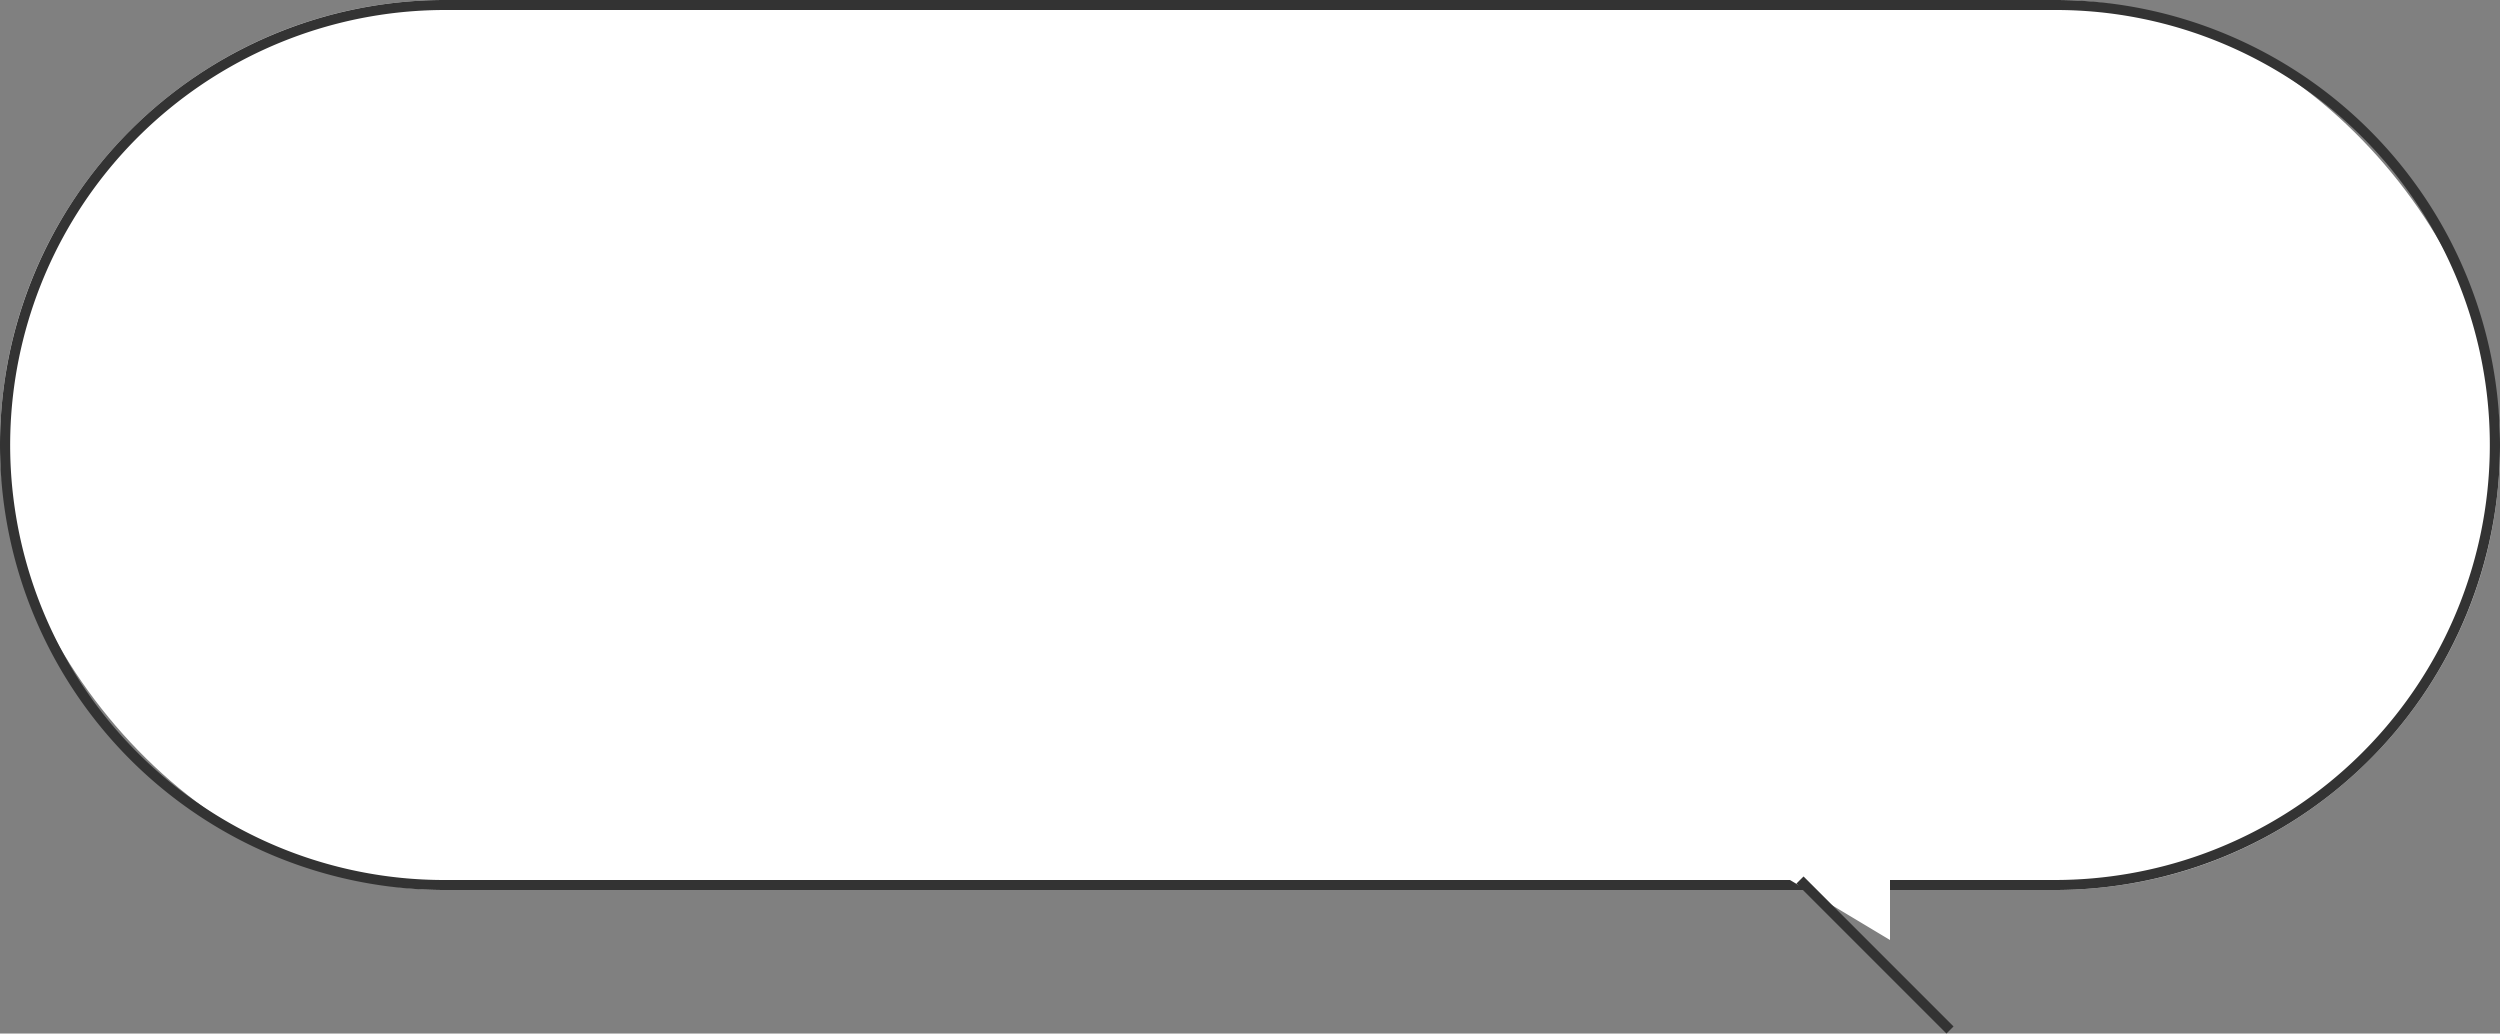
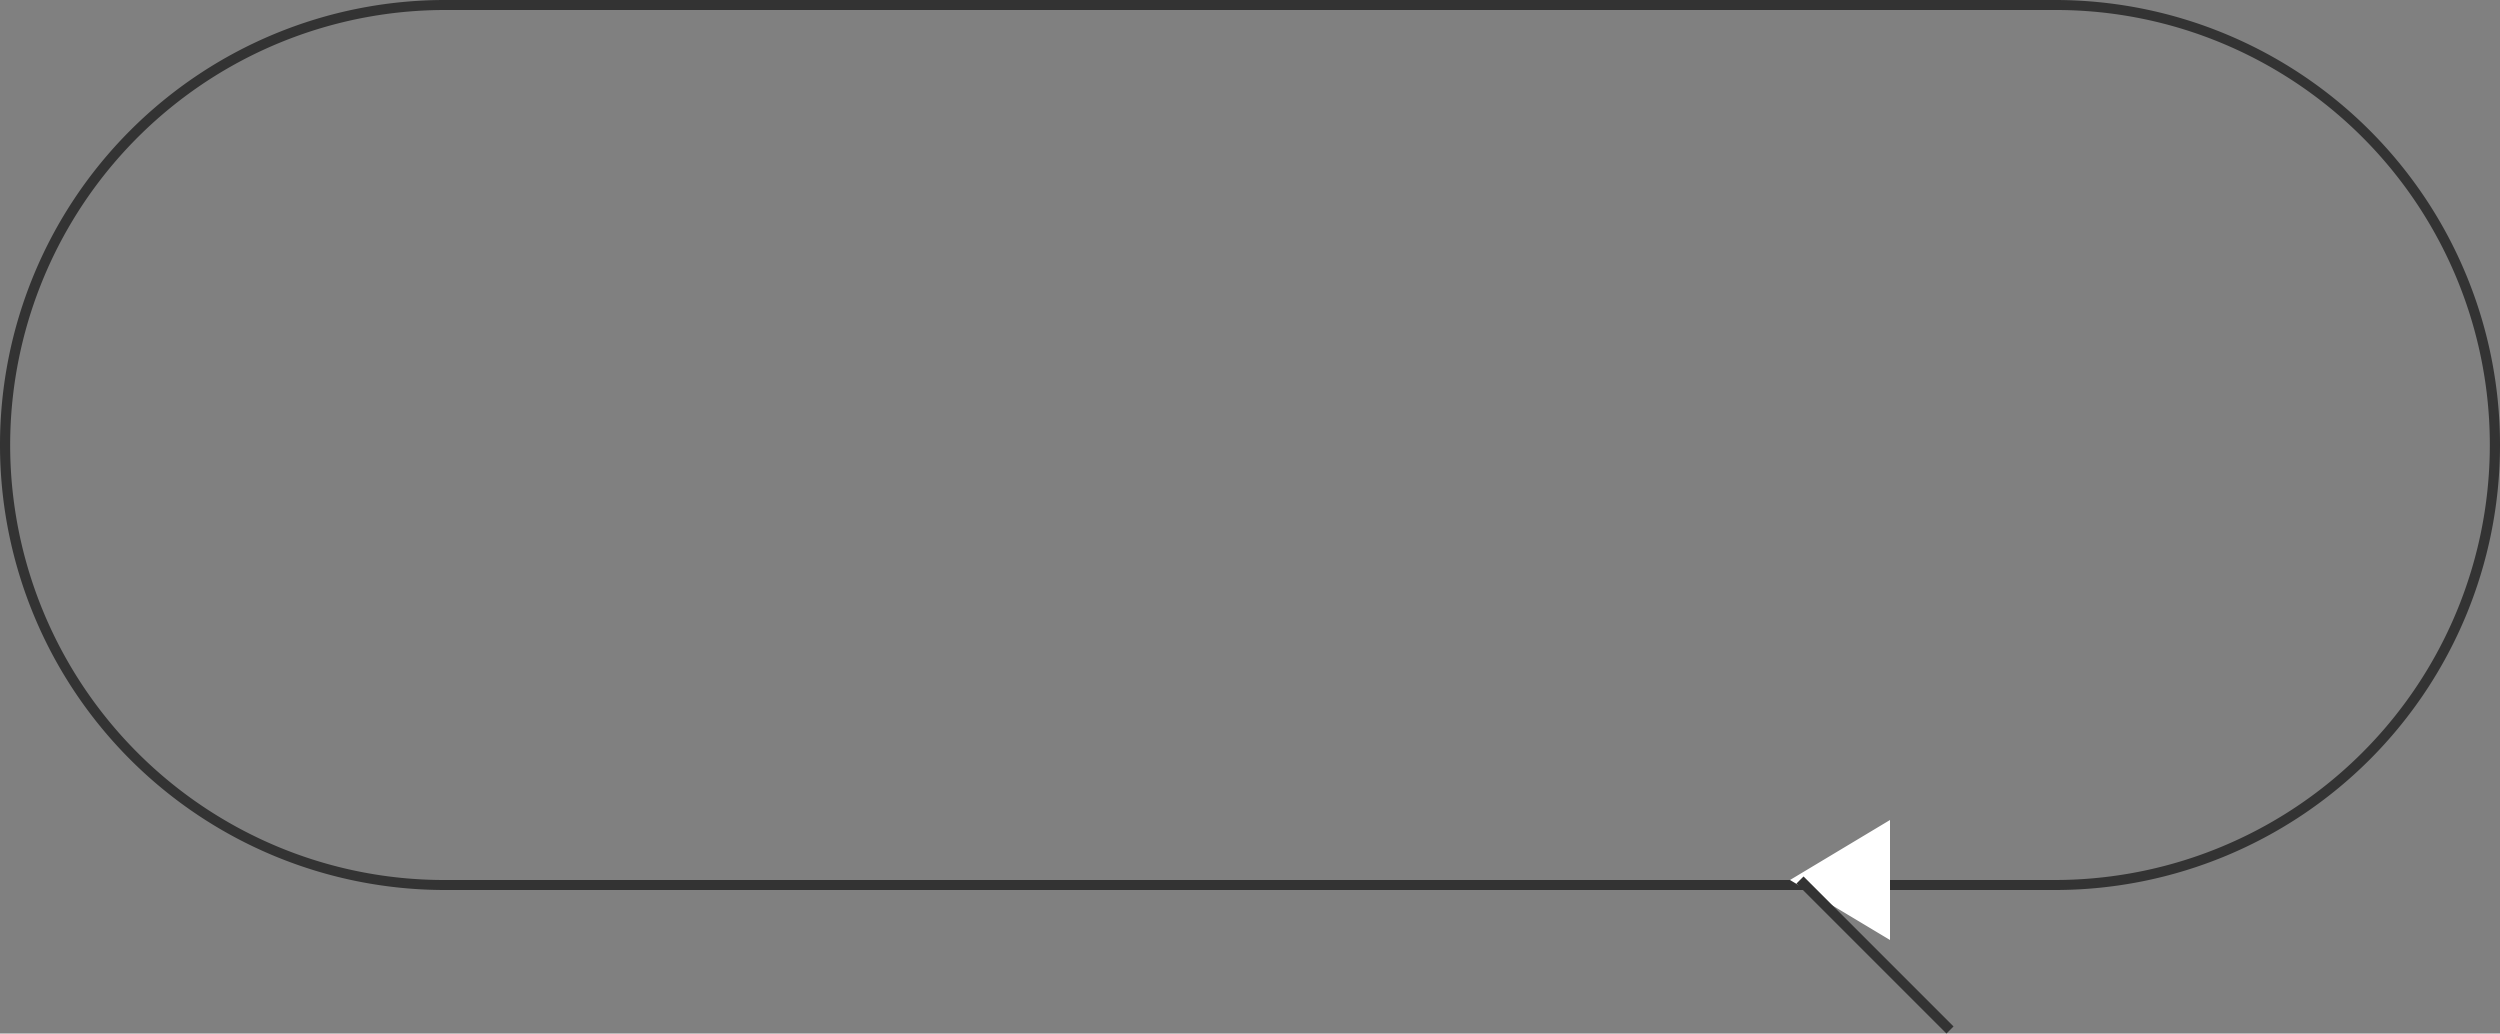
<svg xmlns="http://www.w3.org/2000/svg" width="250" height="103.354" viewBox="0 0 250 103.354">
  <rect x="0" y="0" width="250" height="103.354" fill="#808080" stroke="none" />
  <g transform="translate(-869.948 -481.738)">
-     <rect width="250" height="89" rx="44.5" transform="translate(869.948 481.738)" fill="#fff" />
    <path d="M44.5,1A43.512,43.512,0,0,0,27.568,84.582,43.227,43.227,0,0,0,44.5,88h161A43.512,43.512,0,0,0,222.432,4.418,43.227,43.227,0,0,0,205.5,1H44.5m0-1h161a44.5,44.5,0,0,1,0,89H44.5a44.5,44.5,0,0,1,0-89Z" transform="translate(869.948 481.738)" fill="#333" />
    <g transform="translate(1048.948 563.738)">
      <path d="M6,0l6,10H0Z" transform="translate(0 12) rotate(-90)" fill="#fff" />
      <path d="M14.646,15.354l-15-15L.354-.354l15,15Z" transform="translate(1 6)" fill="#333" />
    </g>
  </g>
</svg>